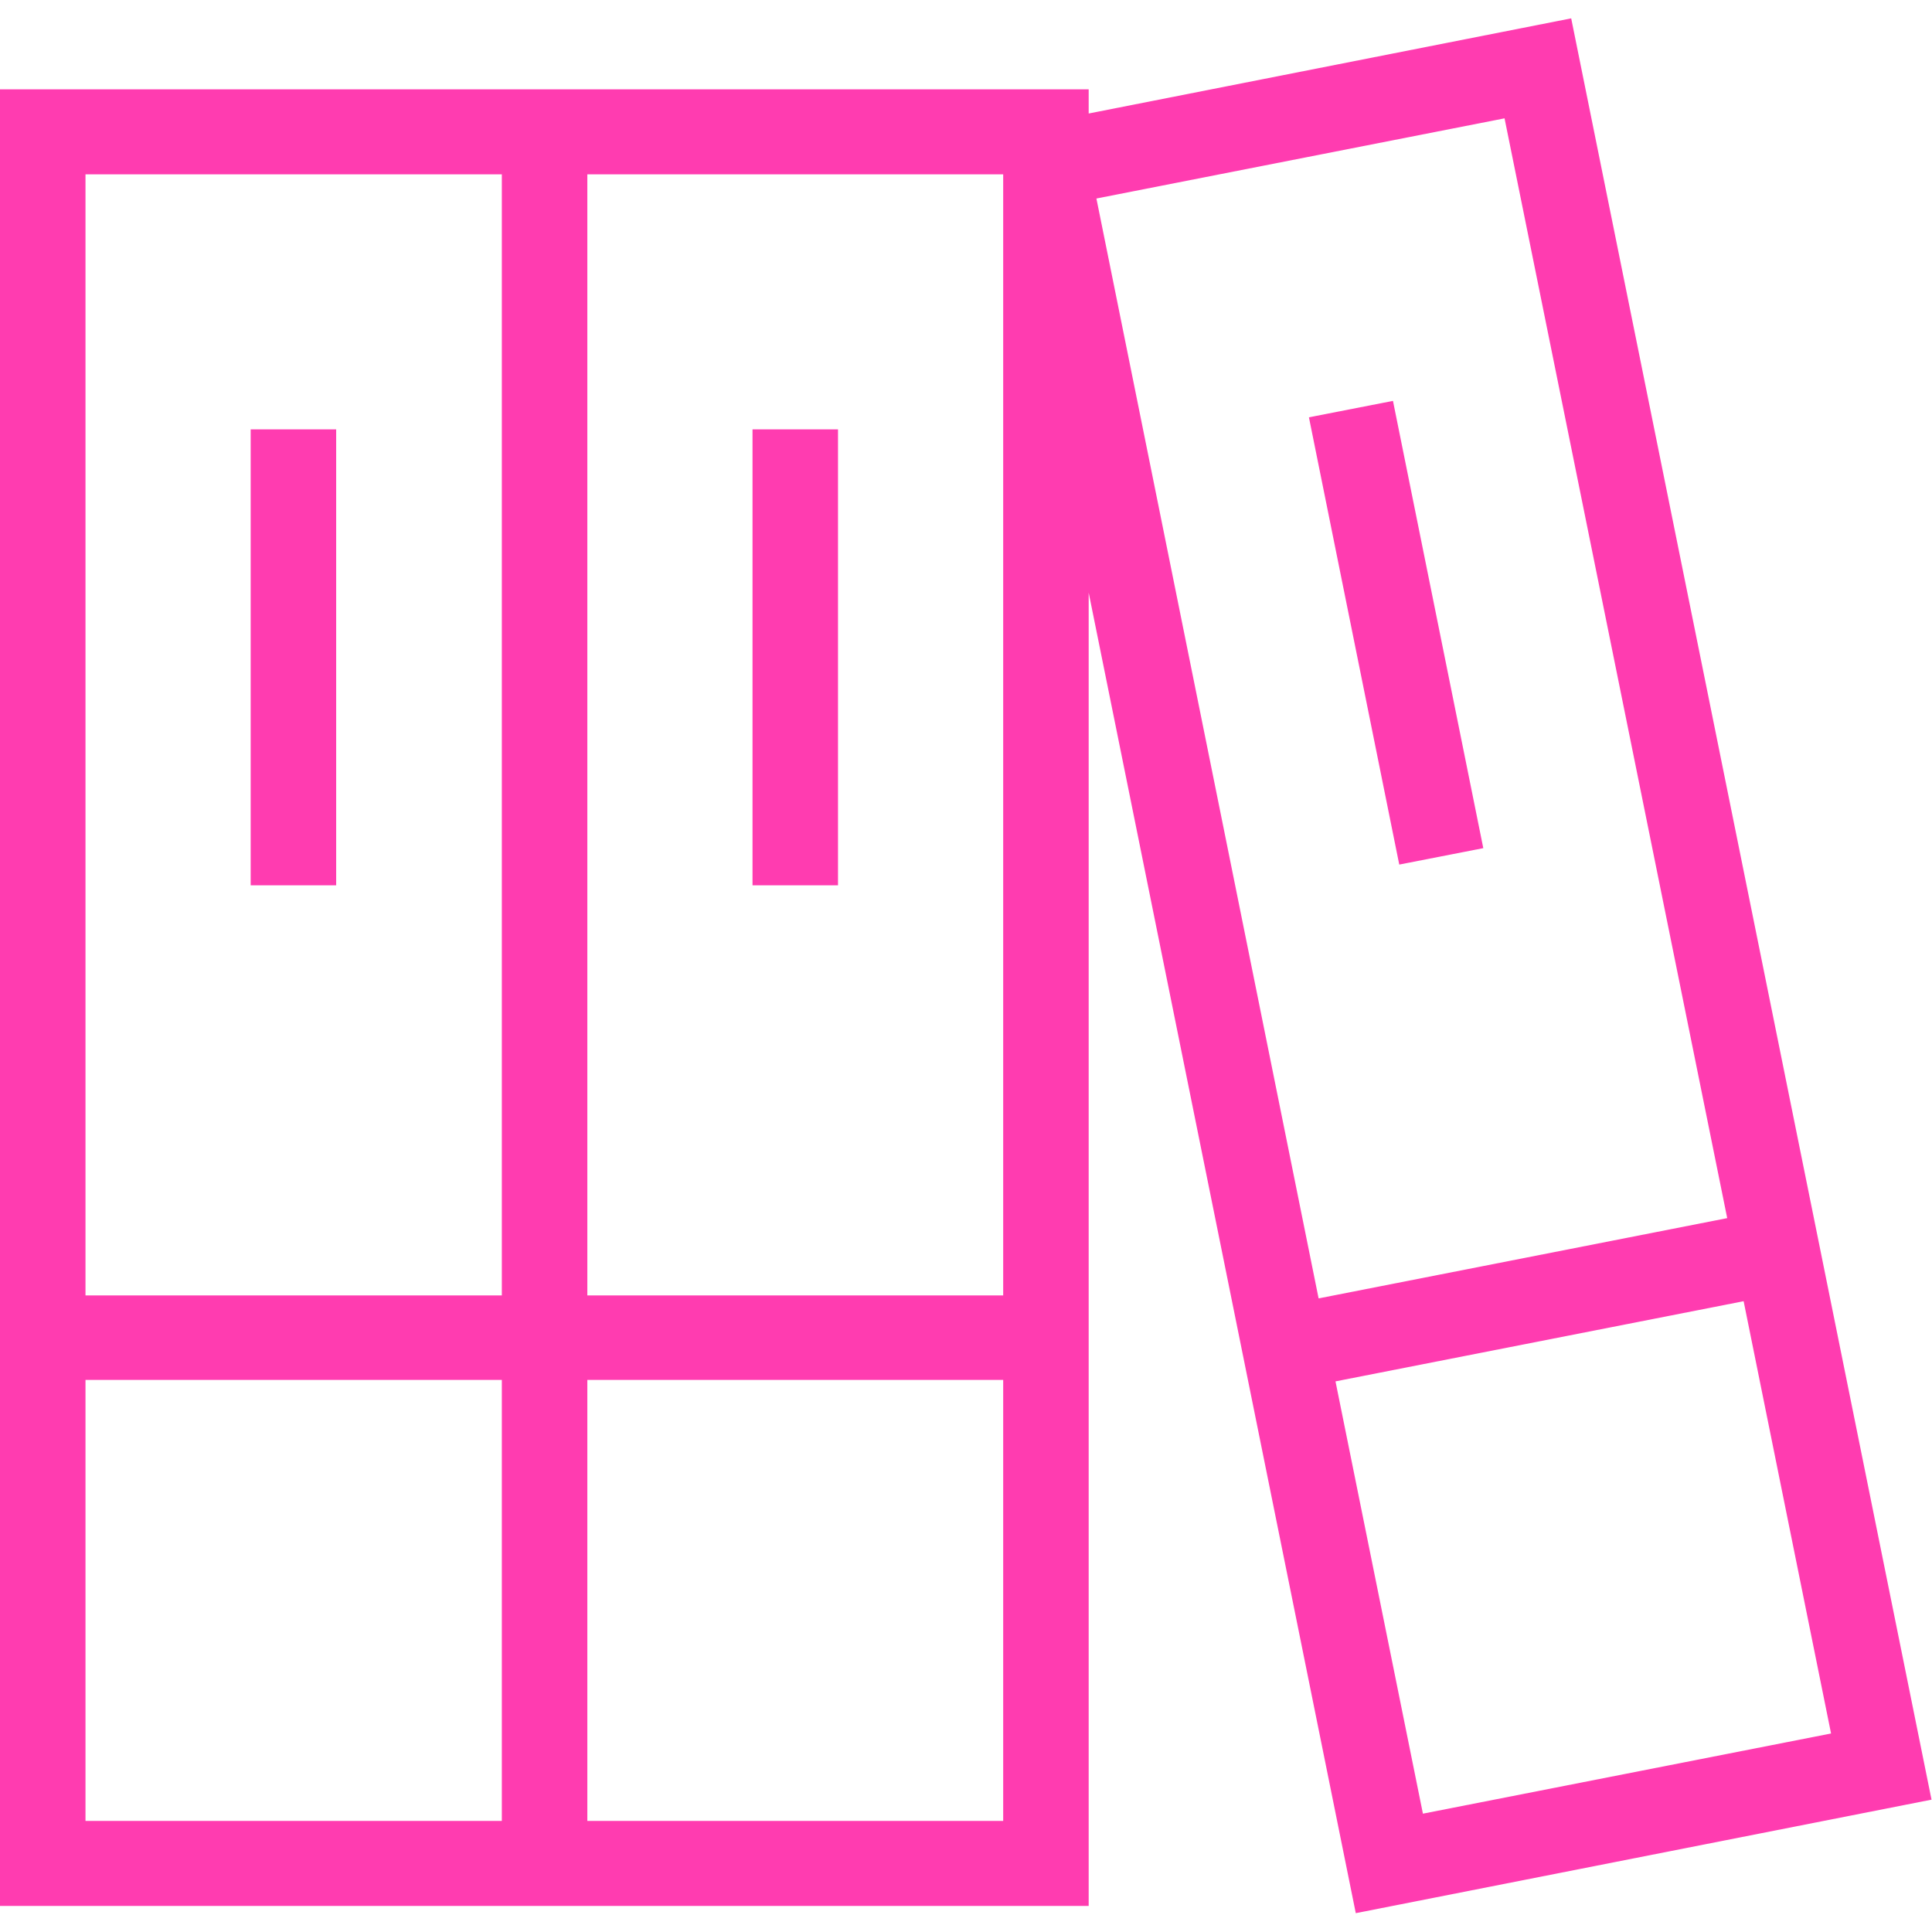
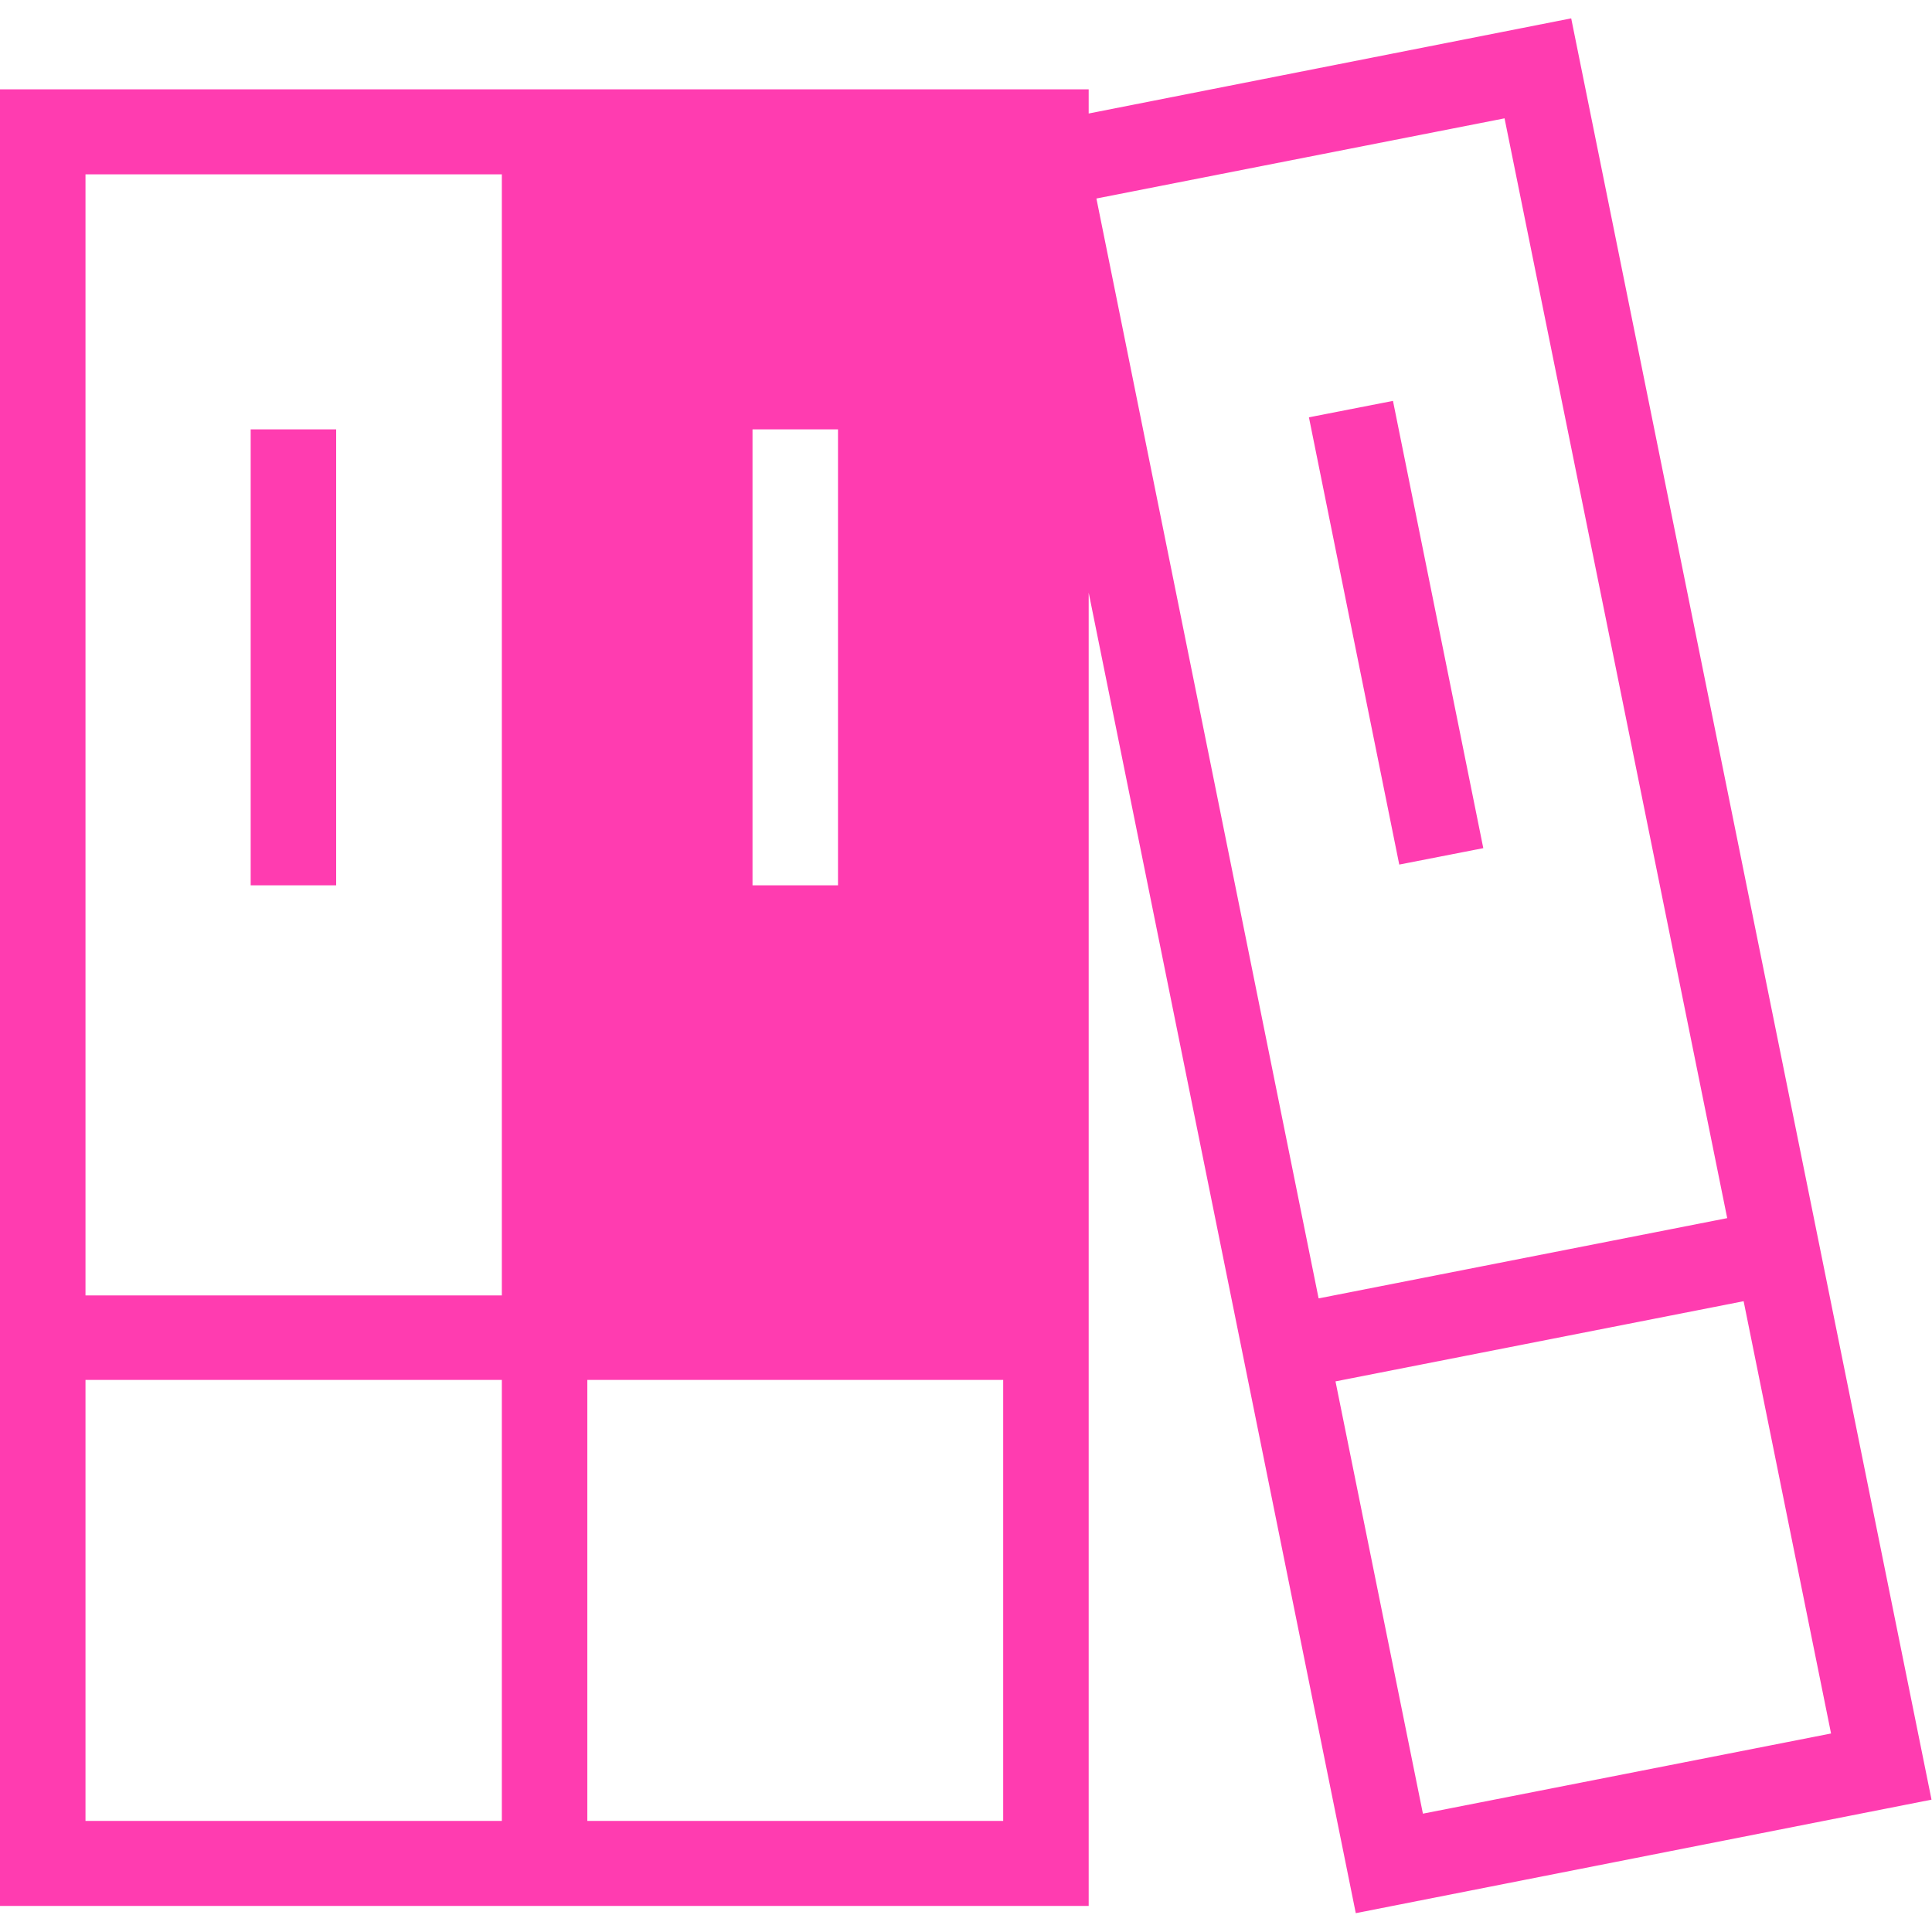
<svg xmlns="http://www.w3.org/2000/svg" id="Camada_1" version="1.1" viewBox="0 0 40 40">
  <defs>
    <style>
      .st0 {
        fill: #ff3cb0;
        fill-rule: evenodd;
      }
    </style>
  </defs>
-   <path class="st0" d="M22.54,12.27v27.19H0V1.85h22.54v.5l9.99-1.97,7.46,36.88-11.92,2.35-5.53-27.34ZM20.77,37.7v-9.13h-8.61v9.13h8.61ZM10.39,37.7v-9.13H1.77v9.13h8.61ZM29.46,37.55l8.45-1.66-1.81-8.95-8.45,1.66,1.81,8.95ZM27.31,26.88l8.45-1.66L31.15,2.45l-8.45,1.66,4.6,22.77ZM20.77,26.82V3.61h-8.61v23.21h8.61ZM10.39,26.82V3.61H1.77v23.21h8.61ZM15.58,18.33v-9.44h1.77v9.44h-1.77ZM5.19,18.33v-9.44h1.77v9.44h-1.77ZM27.1,8.64l1.74-.34,1.87,9.26-1.74.34-1.87-9.26Z" />
+   <path class="st0" d="M22.54,12.27v27.19H0V1.85h22.54v.5l9.99-1.97,7.46,36.88-11.92,2.35-5.53-27.34ZM20.77,37.7v-9.13h-8.61v9.13h8.61ZM10.39,37.7v-9.13H1.77v9.13h8.61ZM29.46,37.55l8.45-1.66-1.81-8.95-8.45,1.66,1.81,8.95ZM27.31,26.88l8.45-1.66L31.15,2.45l-8.45,1.66,4.6,22.77ZM20.77,26.82V3.61v23.21h8.61ZM10.39,26.82V3.61H1.77v23.21h8.61ZM15.58,18.33v-9.44h1.77v9.44h-1.77ZM5.19,18.33v-9.44h1.77v9.44h-1.77ZM27.1,8.64l1.74-.34,1.87,9.26-1.74.34-1.87-9.26Z" />
</svg>